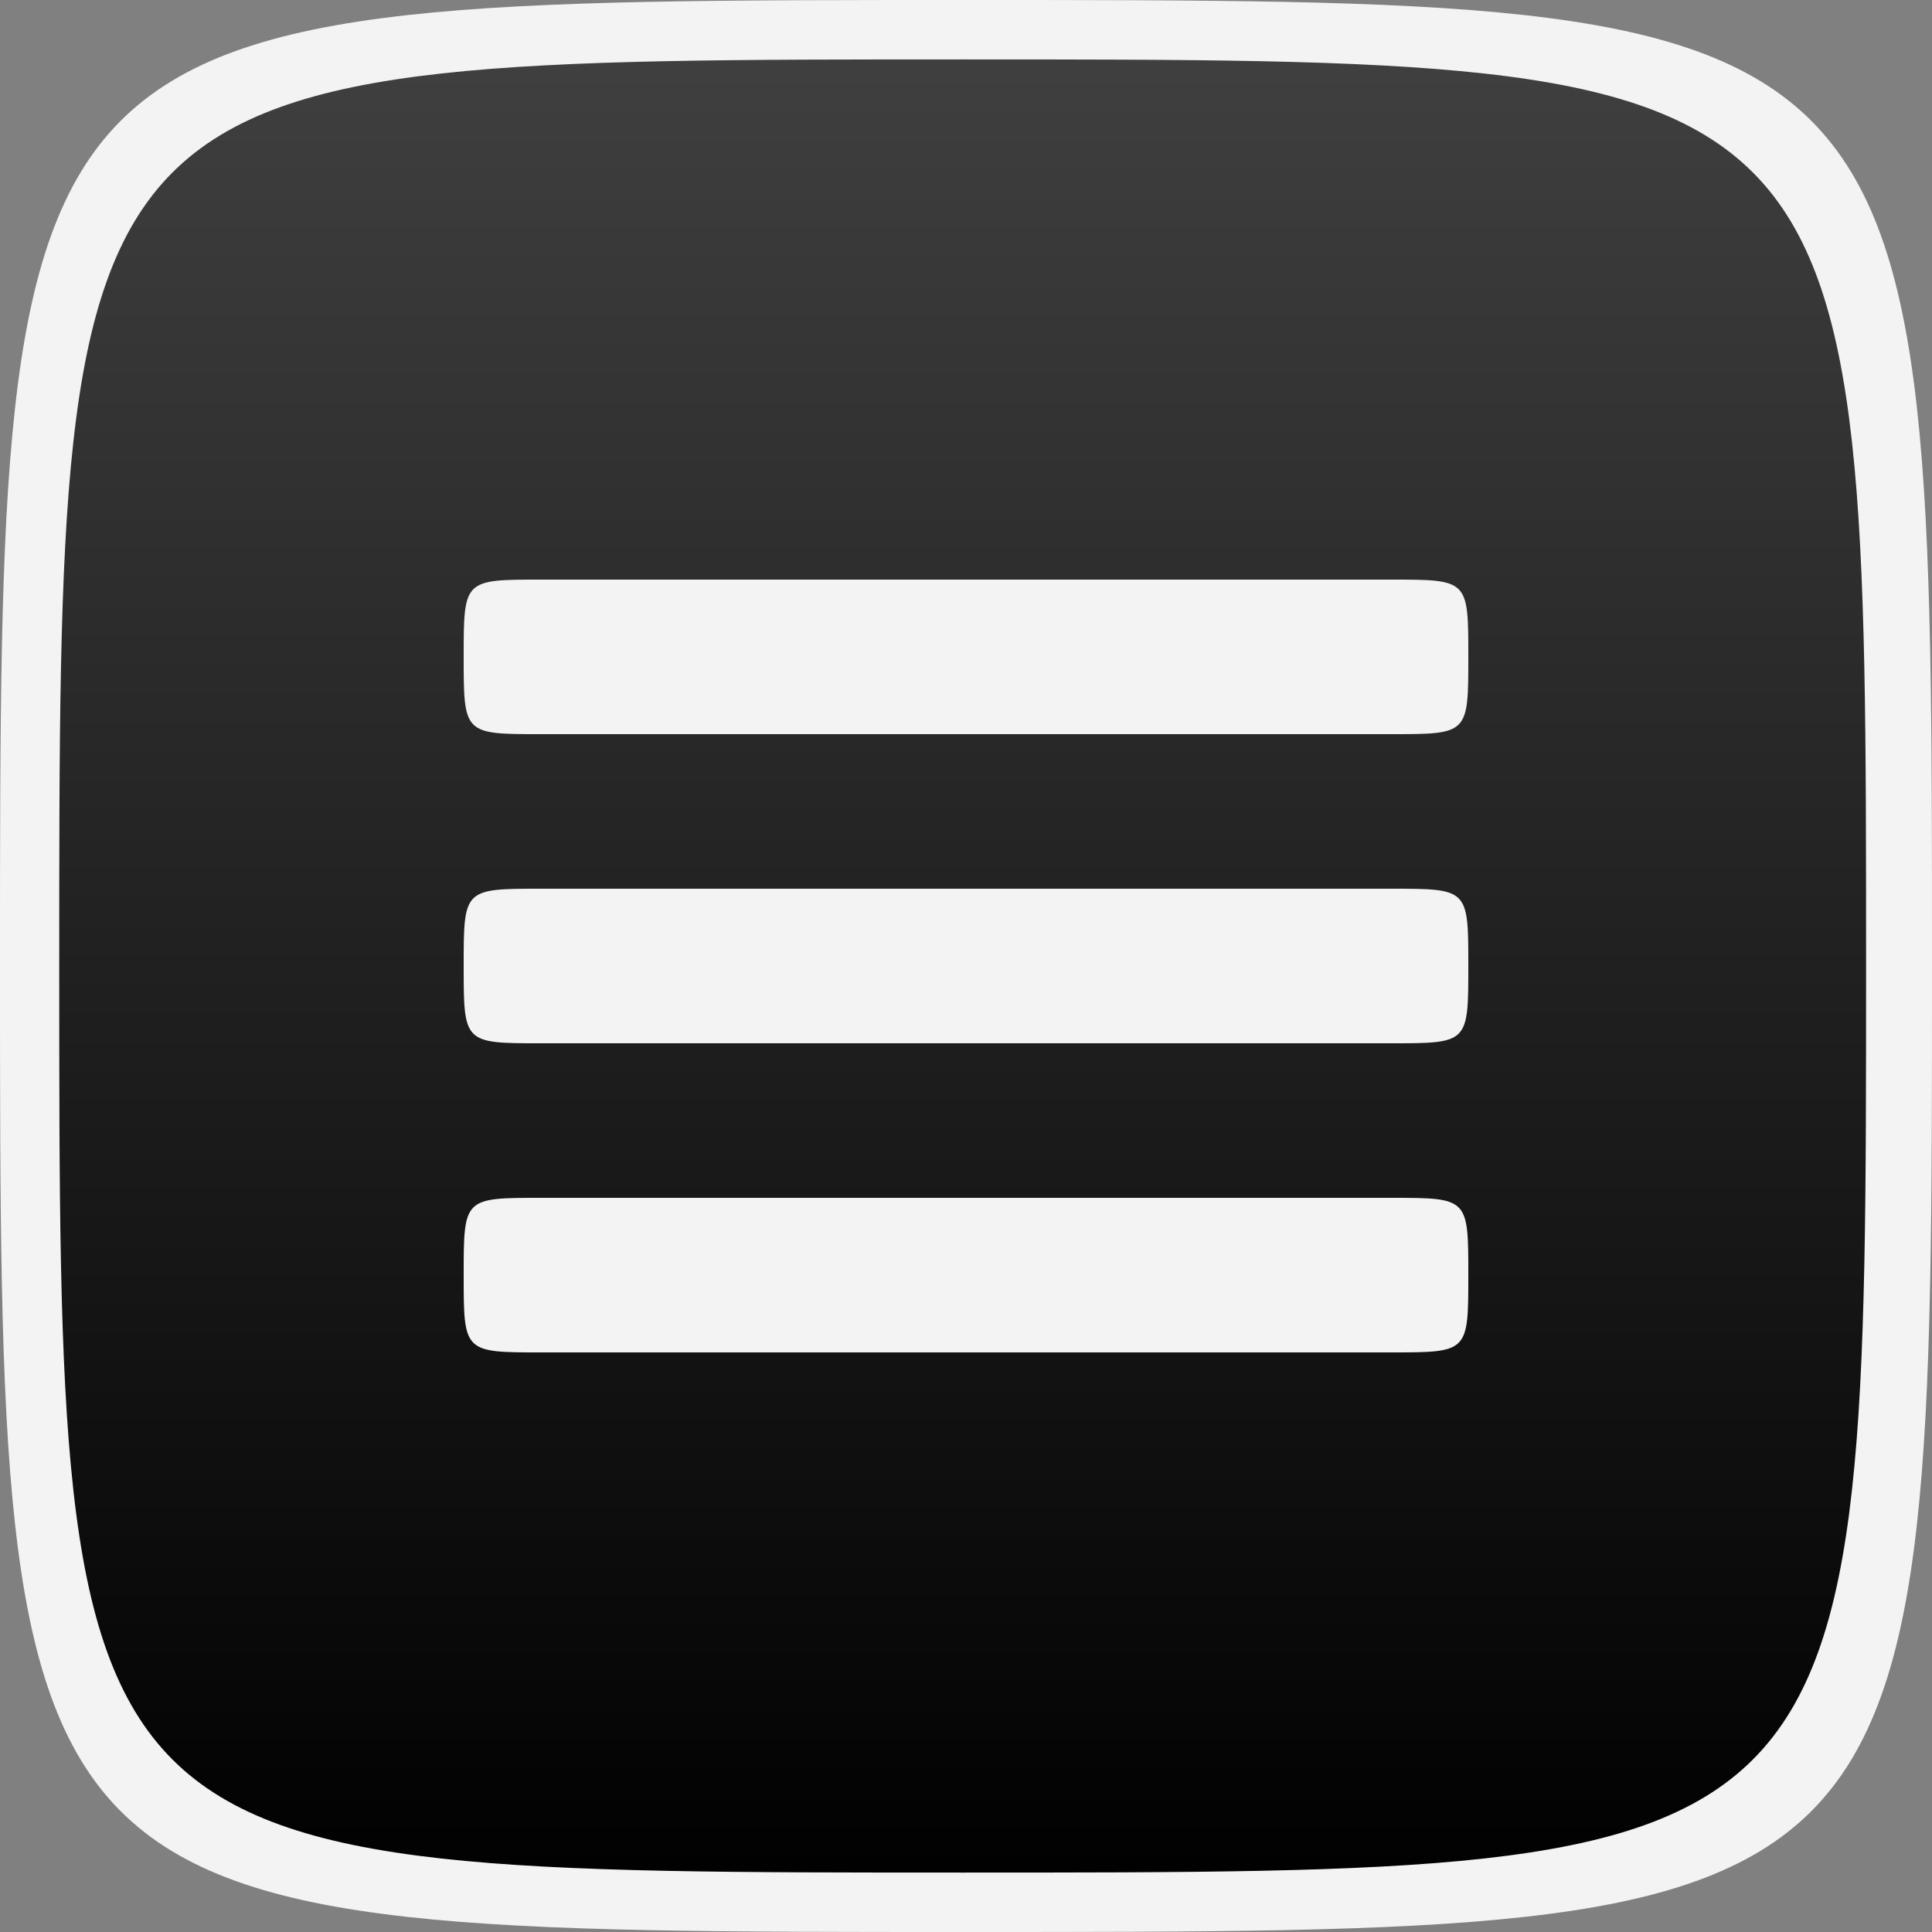
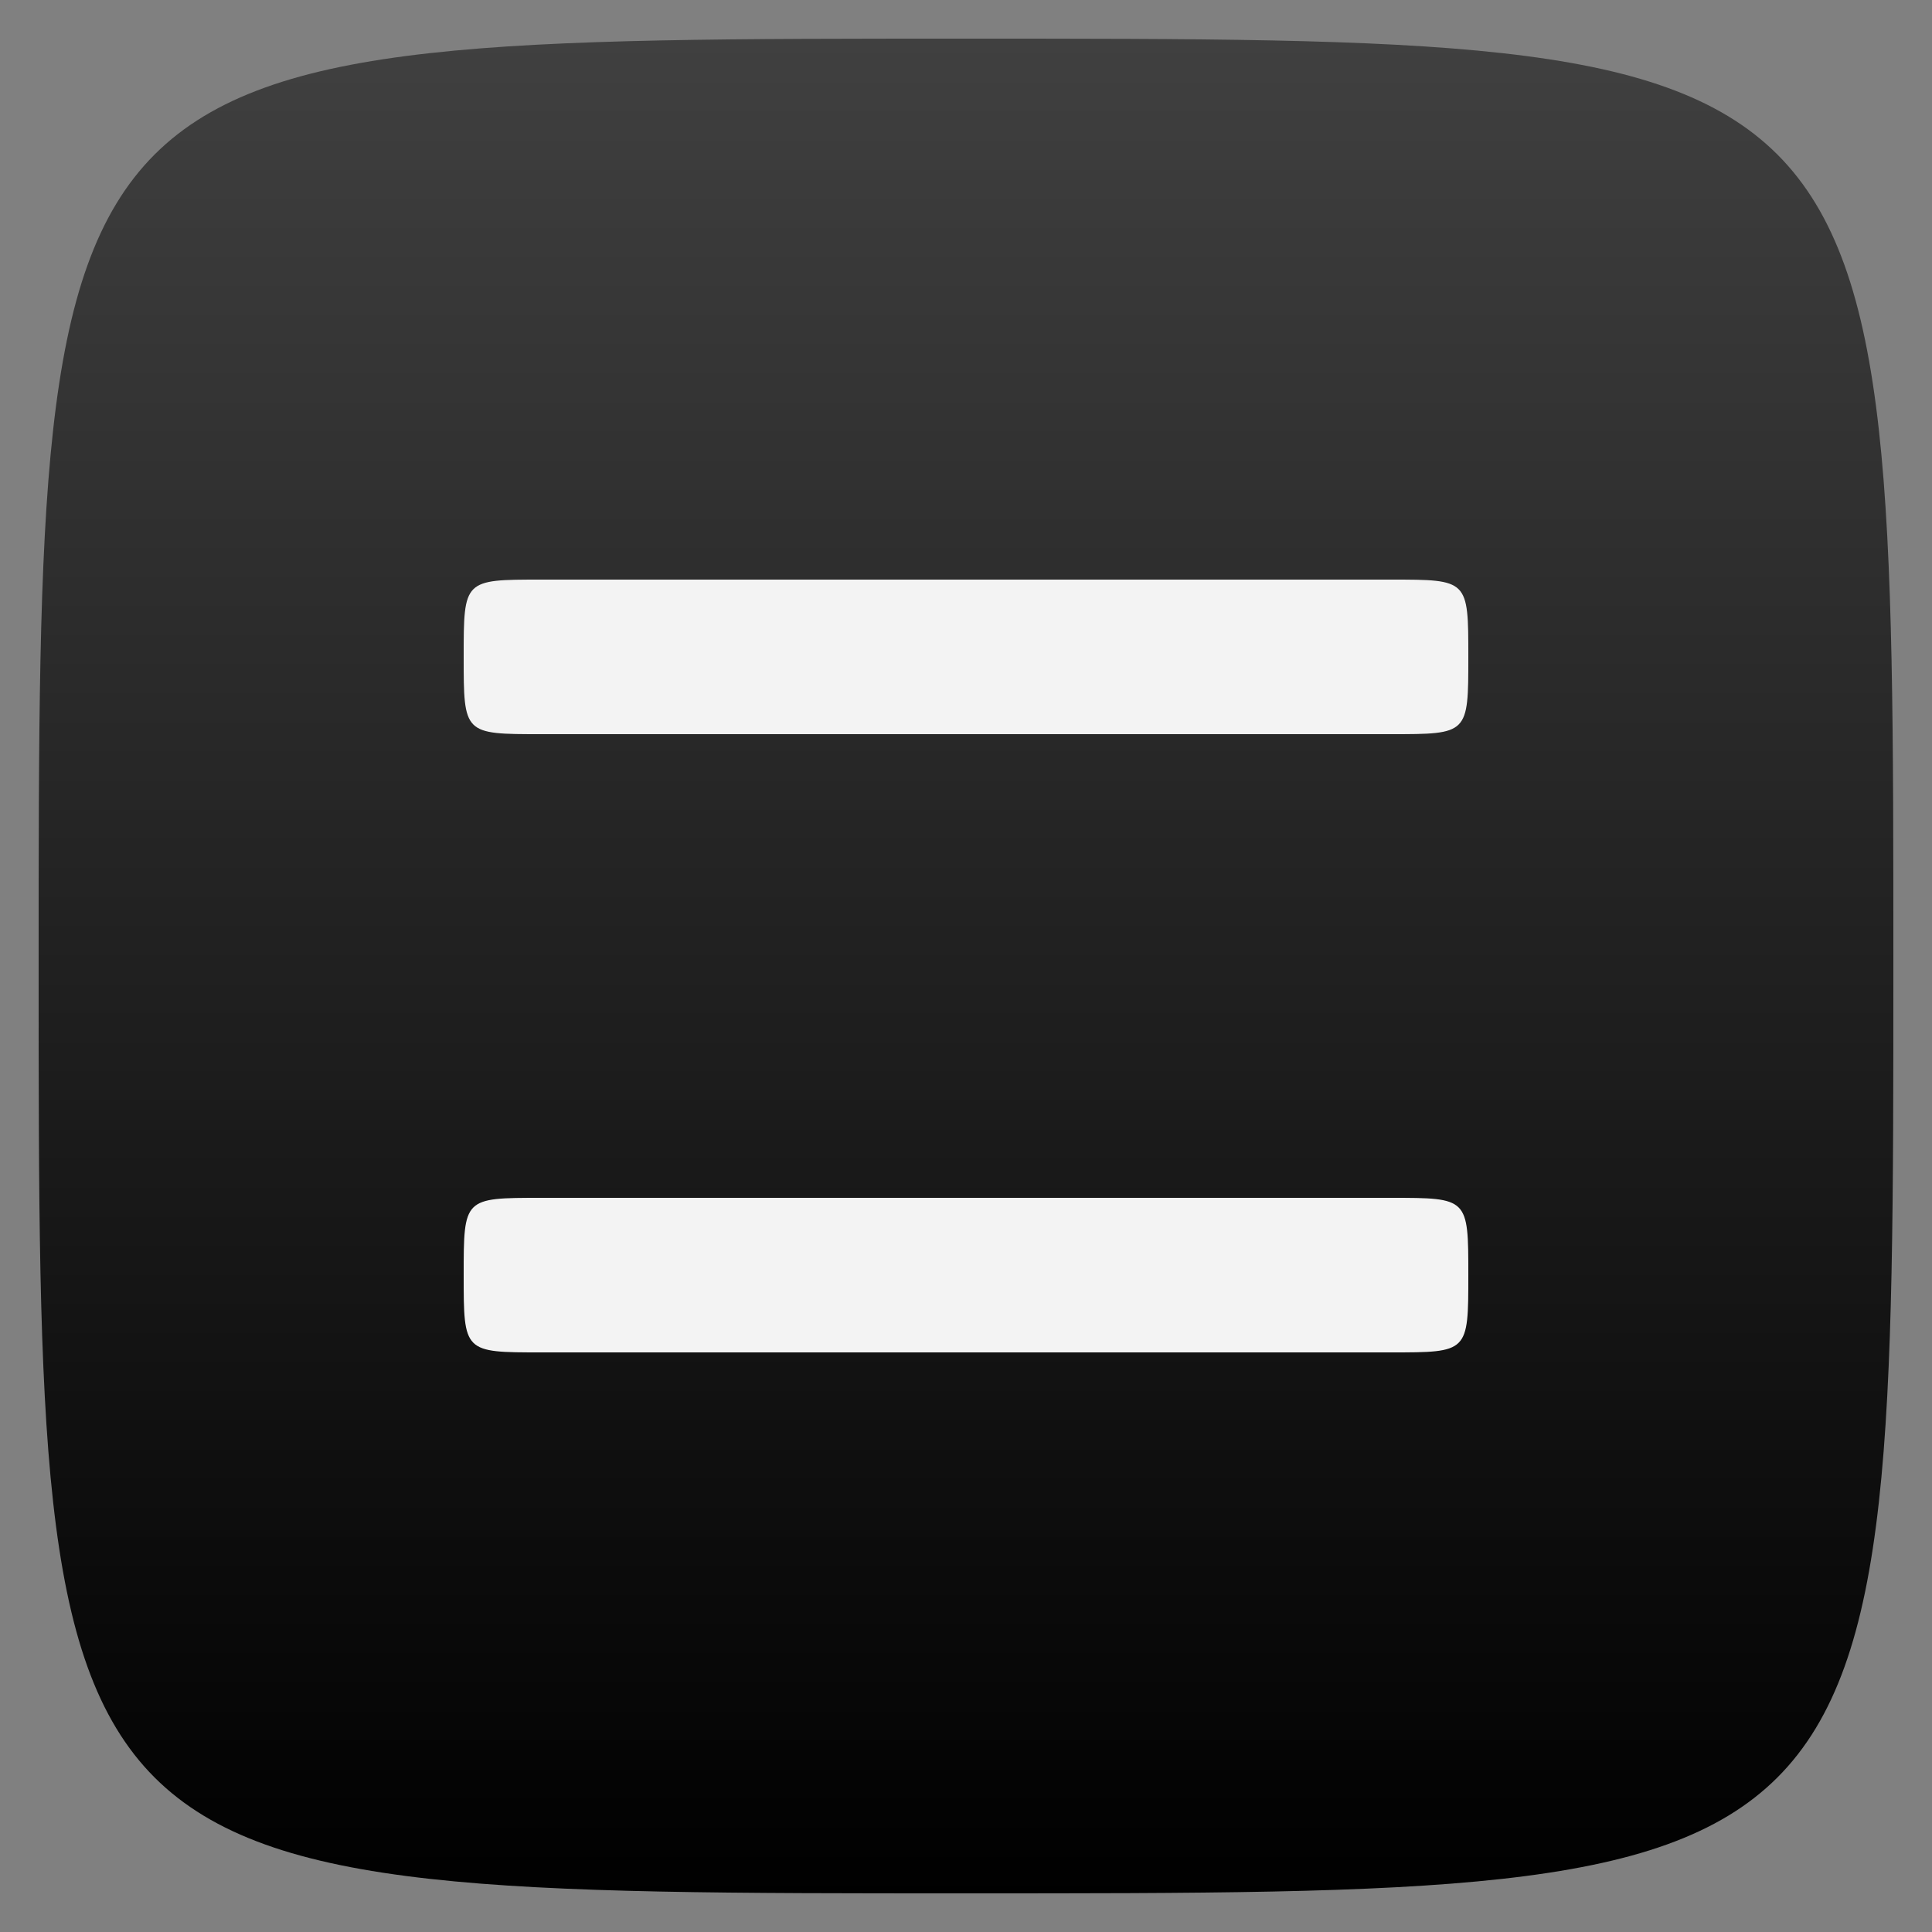
<svg xmlns="http://www.w3.org/2000/svg" width="50" height="50" viewBox="0 0 50 50" fill="none">
  <rect x="0" y="0" width="50" height="50" fill="#808080" stroke="none" />
  <path d="M49 25C49 49 49 49 25 49C1 49 1 49 1 25C1 1 1 1 25 1C49 1 49 1 49 25Z" fill="url(#paint0_linear_204_1931)" />
-   <path fill-rule="evenodd" clip-rule="evenodd" d="M25 0C50 0 50 1.112e-05 50 25C50 50 50 50 25 50C12.5 50 6.25 50 3.125 46.875C0 43.75 0 37.5 0 25C0 12.5 0 6.25 3.125 3.125C6.25 0 12.5 0 25 0ZM24.914 1.538C48.294 1.538 48.294 1.538 48.294 25C48.294 48.462 48.294 48.462 24.914 48.462C13.237 48.462 7.392 48.462 4.466 45.539C1.533 42.61 1.533 36.744 1.533 25C1.533 13.256 1.533 7.39 4.466 4.461C7.392 1.538 13.237 1.538 24.914 1.538Z" fill="#F3F3F3" />
  <path fill-rule="evenodd" clip-rule="evenodd" d="M14 19C12 19 12 19 12 17C12 16 12 15.5 12.25 15.25C12.5 15 13 15 14 15H36C37 15 37.5 15 37.75 15.25C38 15.5 38 16 38 17C38 19 38 19 36 19H14Z" fill="#F3F3F3" />
-   <path fill-rule="evenodd" clip-rule="evenodd" d="M14 27C12 27 12 27 12 25C12 24 12 23.5 12.25 23.25C12.5 23 13 23 14 23H36C37 23 37.5 23 37.75 23.25C38 23.5 38 24 38 25C38 27 38 27 36 27H14Z" fill="#F3F3F3" />
  <path fill-rule="evenodd" clip-rule="evenodd" d="M14 35C12 35 12 35 12 33C12 32 12 31.5 12.25 31.25C12.5 31 13 31 14 31H36C37 31 37.5 31 37.75 31.25C38 31.5 38 32 38 33C38 35 38 35 36 35H14Z" fill="#F3F3F3" />
  <defs>
    <linearGradient id="paint0_linear_204_1931" x1="25" y1="1" x2="25" y2="49" gradientUnits="userSpaceOnUse">
      <stop stop-opacity="0.5" />
      <stop offset="1" />
    </linearGradient>
  </defs>
</svg>